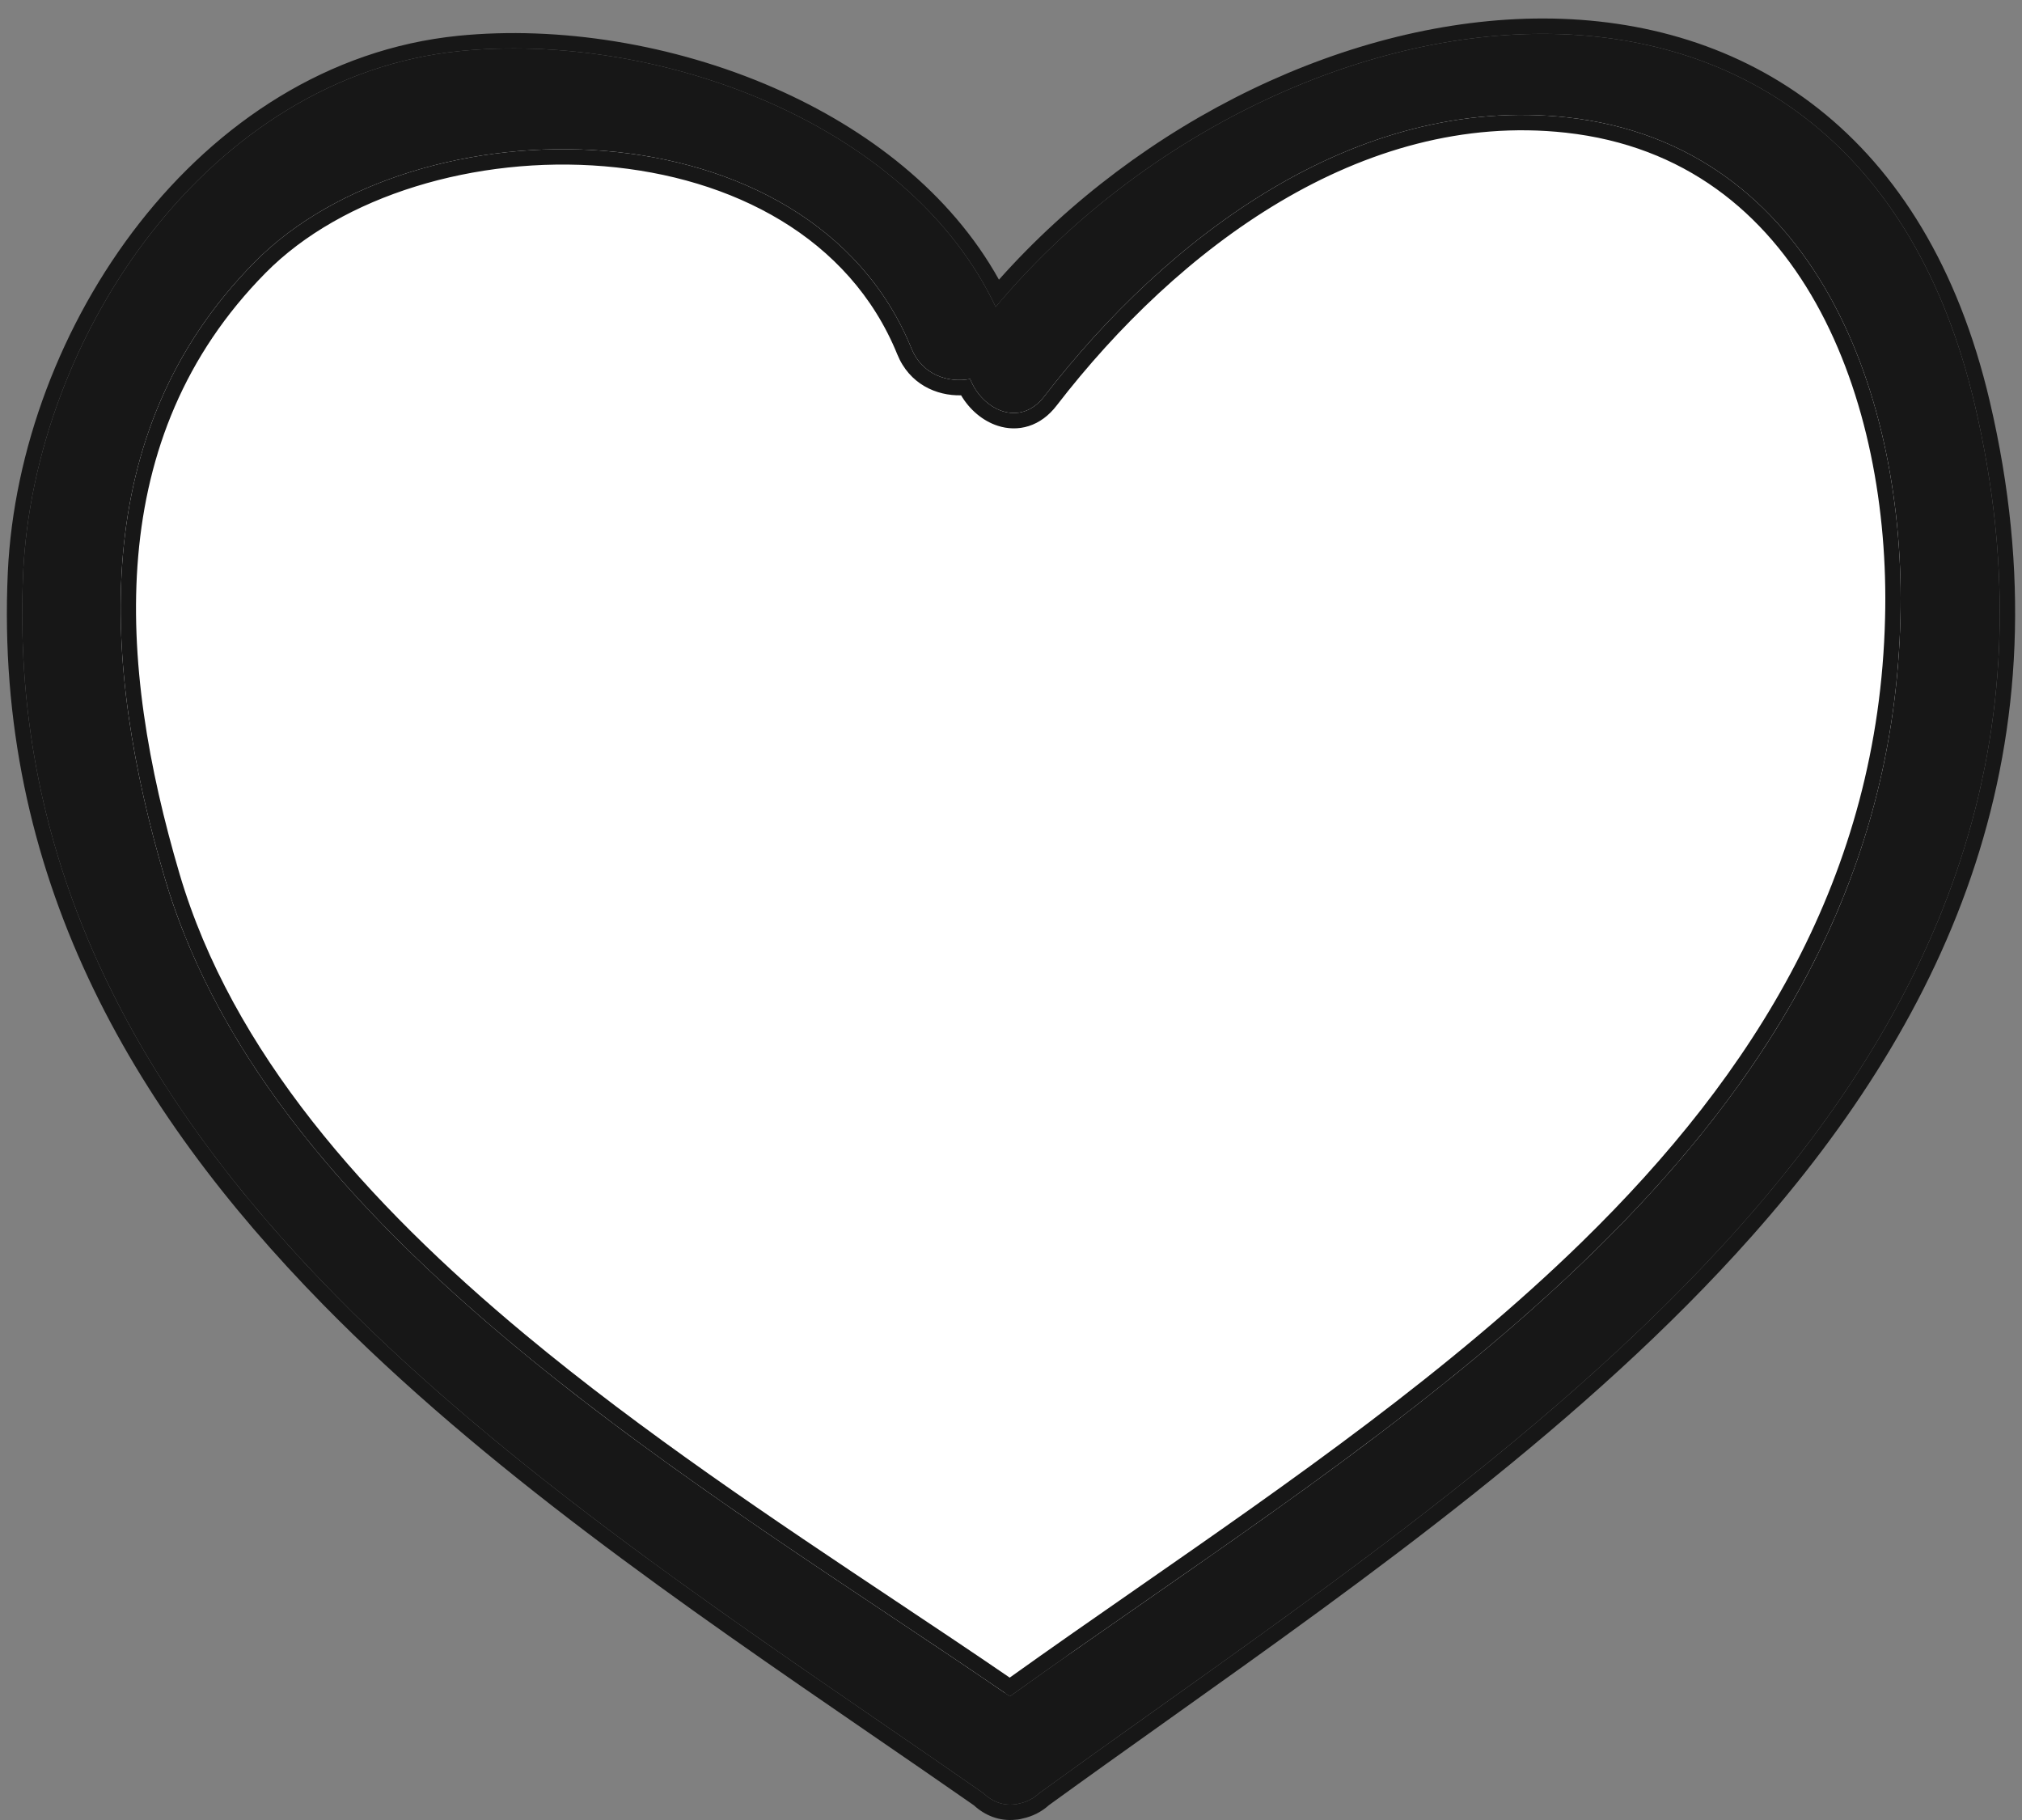
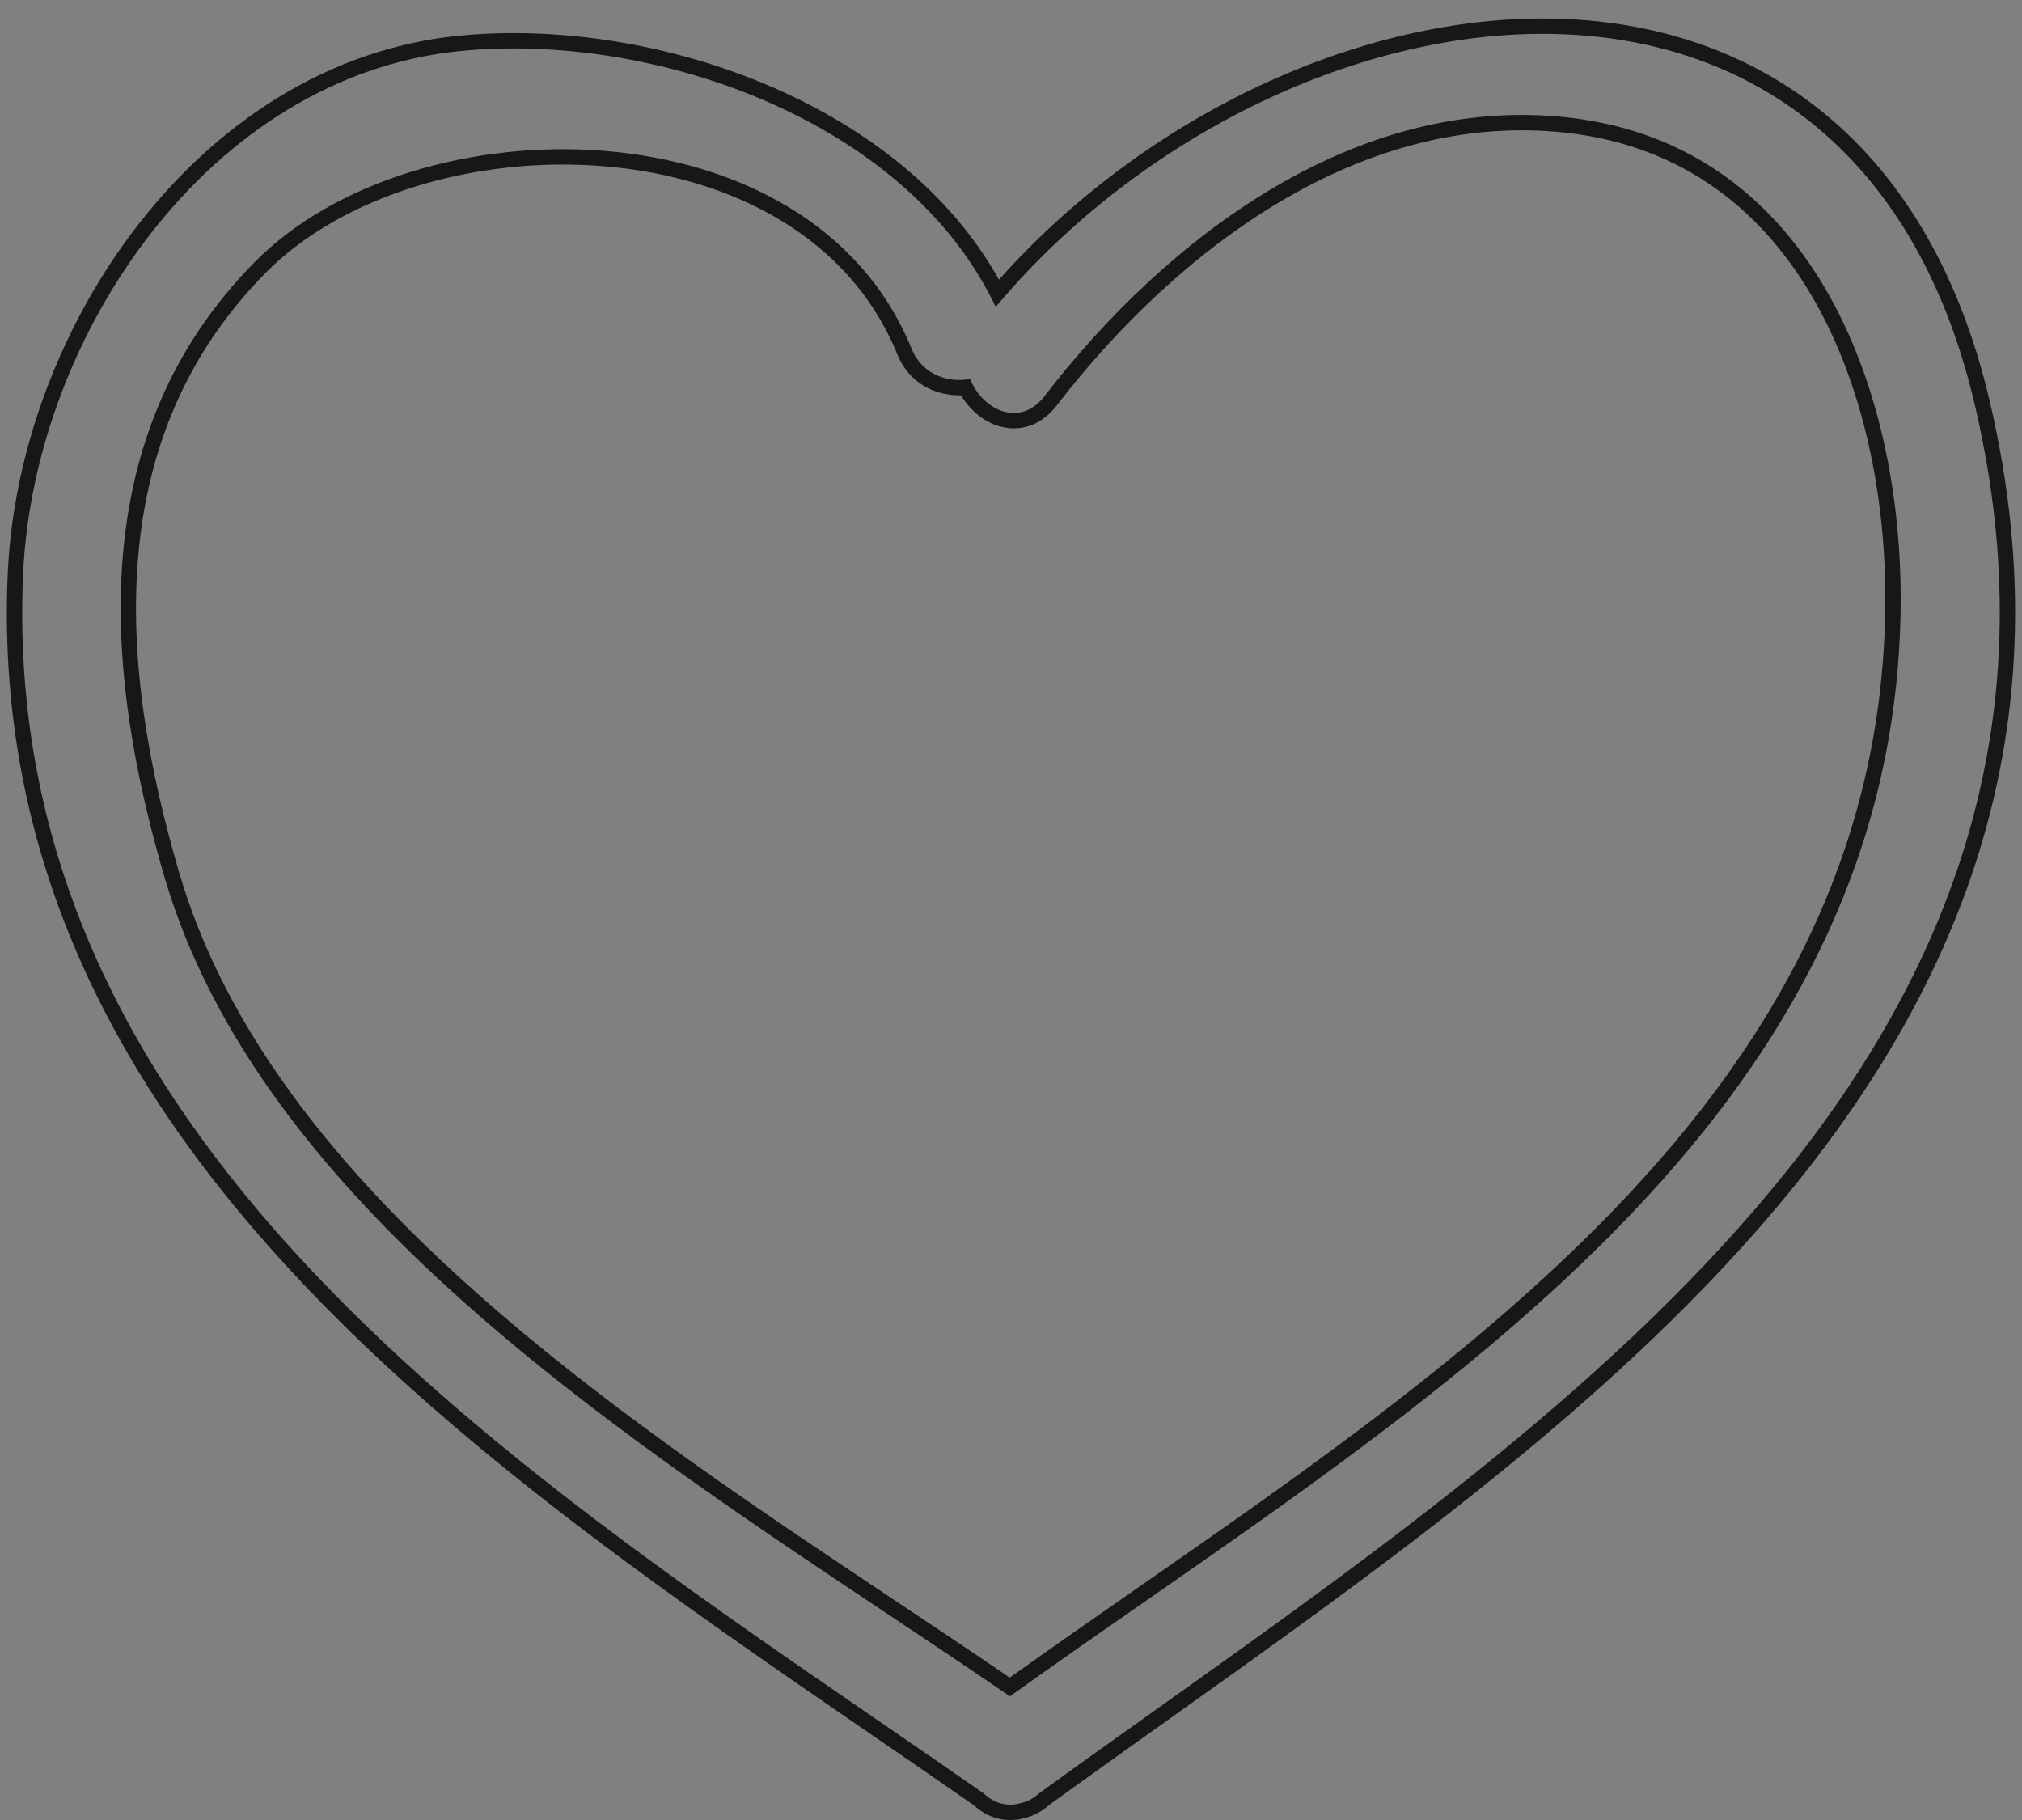
<svg xmlns="http://www.w3.org/2000/svg" width="100" height="90" viewBox="0 0 100 90" fill="none">
  <rect x="0" y="0" width="100" height="90" fill="#808080" stroke="none" />
-   <path d="M13.609 57.398L47.157 85.26L77.293 67.064L92.078 48.869L96.626 28.967L92.078 13.046L82.98 5.085H69.333L57.961 9.634L47.157 18.164L40.334 9.634L25.55 5.085L9.06 13.046L1.668 28.967L13.609 57.398Z" fill="white" />
-   <path d="M97.663 20.005C91.556 -5.998 63.021 -1.265 49.243 15.177C44.89 5.975 32.375 1.563 22.744 2.525C10.342 3.769 1.691 16.591 1.144 28.339C-0.175 57.566 27.606 74.009 48.64 88.679C49.055 89.075 49.583 89.302 50.186 89.226C50.261 89.226 50.318 89.207 50.393 89.188C50.77 89.113 51.109 88.943 51.392 88.679C74.273 72.067 105.522 53.418 97.663 20.005ZM49.978 83.909C35.127 73.689 13.471 61.413 8.156 43.443C5.046 32.902 4.254 21.419 12.585 12.971C20.557 4.882 40.083 4.957 45.078 17.233C45.606 18.534 46.887 18.949 47.981 18.741C48.565 20.25 50.431 21.192 51.656 19.59C57.706 11.745 67.017 4.655 77.515 5.806C89.822 7.163 94.27 19.703 93.988 30.583C93.347 56.642 68.769 70.37 49.941 83.89L49.978 83.909Z" fill="#171717" />
  <path fill-rule="evenodd" clip-rule="evenodd" d="M22.744 2.525C32.114 1.589 44.214 5.74 48.872 14.44C49.002 14.682 49.126 14.928 49.243 15.177C49.421 14.966 49.6 14.756 49.782 14.549C63.751 -1.382 91.635 -5.664 97.663 20.005C104.86 50.603 79.261 68.82 57.325 84.43C55.307 85.866 53.32 87.28 51.392 88.679C51.109 88.943 50.77 89.113 50.393 89.188C50.38 89.192 50.368 89.195 50.356 89.198C50.298 89.213 50.248 89.226 50.186 89.226C49.583 89.302 49.055 89.075 48.64 88.679C46.952 87.501 45.219 86.312 43.462 85.106C23.333 71.287 -0.069 55.22 1.144 28.339C1.691 16.591 10.342 3.769 22.744 2.525ZM48.161 89.271C46.496 88.11 44.786 86.936 43.048 85.743C33.863 79.438 23.923 72.614 15.967 64.5C6.47 54.813 -0.287 43.202 0.386 28.305L0.386 28.304C0.666 22.268 3.025 15.975 6.9 11.025C10.778 6.072 16.216 2.417 22.668 1.769C27.618 1.275 33.285 2.161 38.277 4.344C42.906 6.369 47.016 9.538 49.404 13.83C56.421 5.95 66.799 0.903 76.331 0.914C81.281 0.92 86.024 2.293 89.929 5.372C93.835 8.452 96.843 13.193 98.402 19.831C102.405 36.847 96.423 50.107 86.623 61.146C78.502 70.294 67.702 77.979 57.743 85.065C55.743 86.488 53.777 87.887 51.873 89.268C51.498 89.607 51.052 89.826 50.567 89.928C50.529 89.939 50.396 89.976 50.244 89.984C49.413 90.076 48.697 89.763 48.161 89.271ZM49.28 83.43C47.556 82.252 45.748 81.047 43.89 79.809C29.77 70.4 12.779 59.076 8.156 43.443C5.046 32.902 4.254 21.419 12.585 12.971C20.557 4.882 40.083 4.957 45.078 17.233C45.606 18.534 46.887 18.949 47.981 18.741C48.565 20.25 50.431 21.192 51.656 19.59C57.706 11.745 67.017 4.655 77.515 5.806C89.822 7.163 94.27 19.703 93.988 30.583C93.421 53.629 74.133 67.031 56.657 79.173C54.438 80.714 52.25 82.235 50.132 83.752C50.102 83.774 50.071 83.796 50.041 83.818C50.032 83.824 50.023 83.831 50.014 83.837C49.991 83.853 49.968 83.87 49.946 83.886C49.945 83.886 49.944 83.885 49.943 83.884C49.939 83.882 49.935 83.879 49.931 83.876C49.715 83.727 49.498 83.579 49.28 83.43ZM49.936 82.959C51.998 81.485 54.117 80.012 56.259 78.524C63.844 73.253 71.71 67.788 78.254 61.395C86.749 53.097 92.915 43.327 93.228 30.564L93.228 30.563C93.367 25.219 92.341 19.509 89.81 14.995C87.293 10.506 83.302 7.208 77.432 6.561C67.332 5.454 58.251 12.282 52.258 20.053C51.871 20.558 51.402 20.902 50.877 21.069C50.353 21.236 49.823 21.21 49.344 21.055C48.59 20.811 47.945 20.248 47.532 19.549C46.307 19.577 44.972 18.992 44.374 17.518C42.022 11.737 36.216 8.75 29.885 8.222C23.543 7.693 16.913 9.661 13.126 13.504C5.102 21.64 5.792 32.749 8.884 43.228C11.477 51.996 18.081 59.438 25.976 65.998C31.813 70.848 38.286 75.162 44.282 79.158C46.23 80.456 48.127 81.72 49.936 82.959Z" fill="#171717" />
</svg>